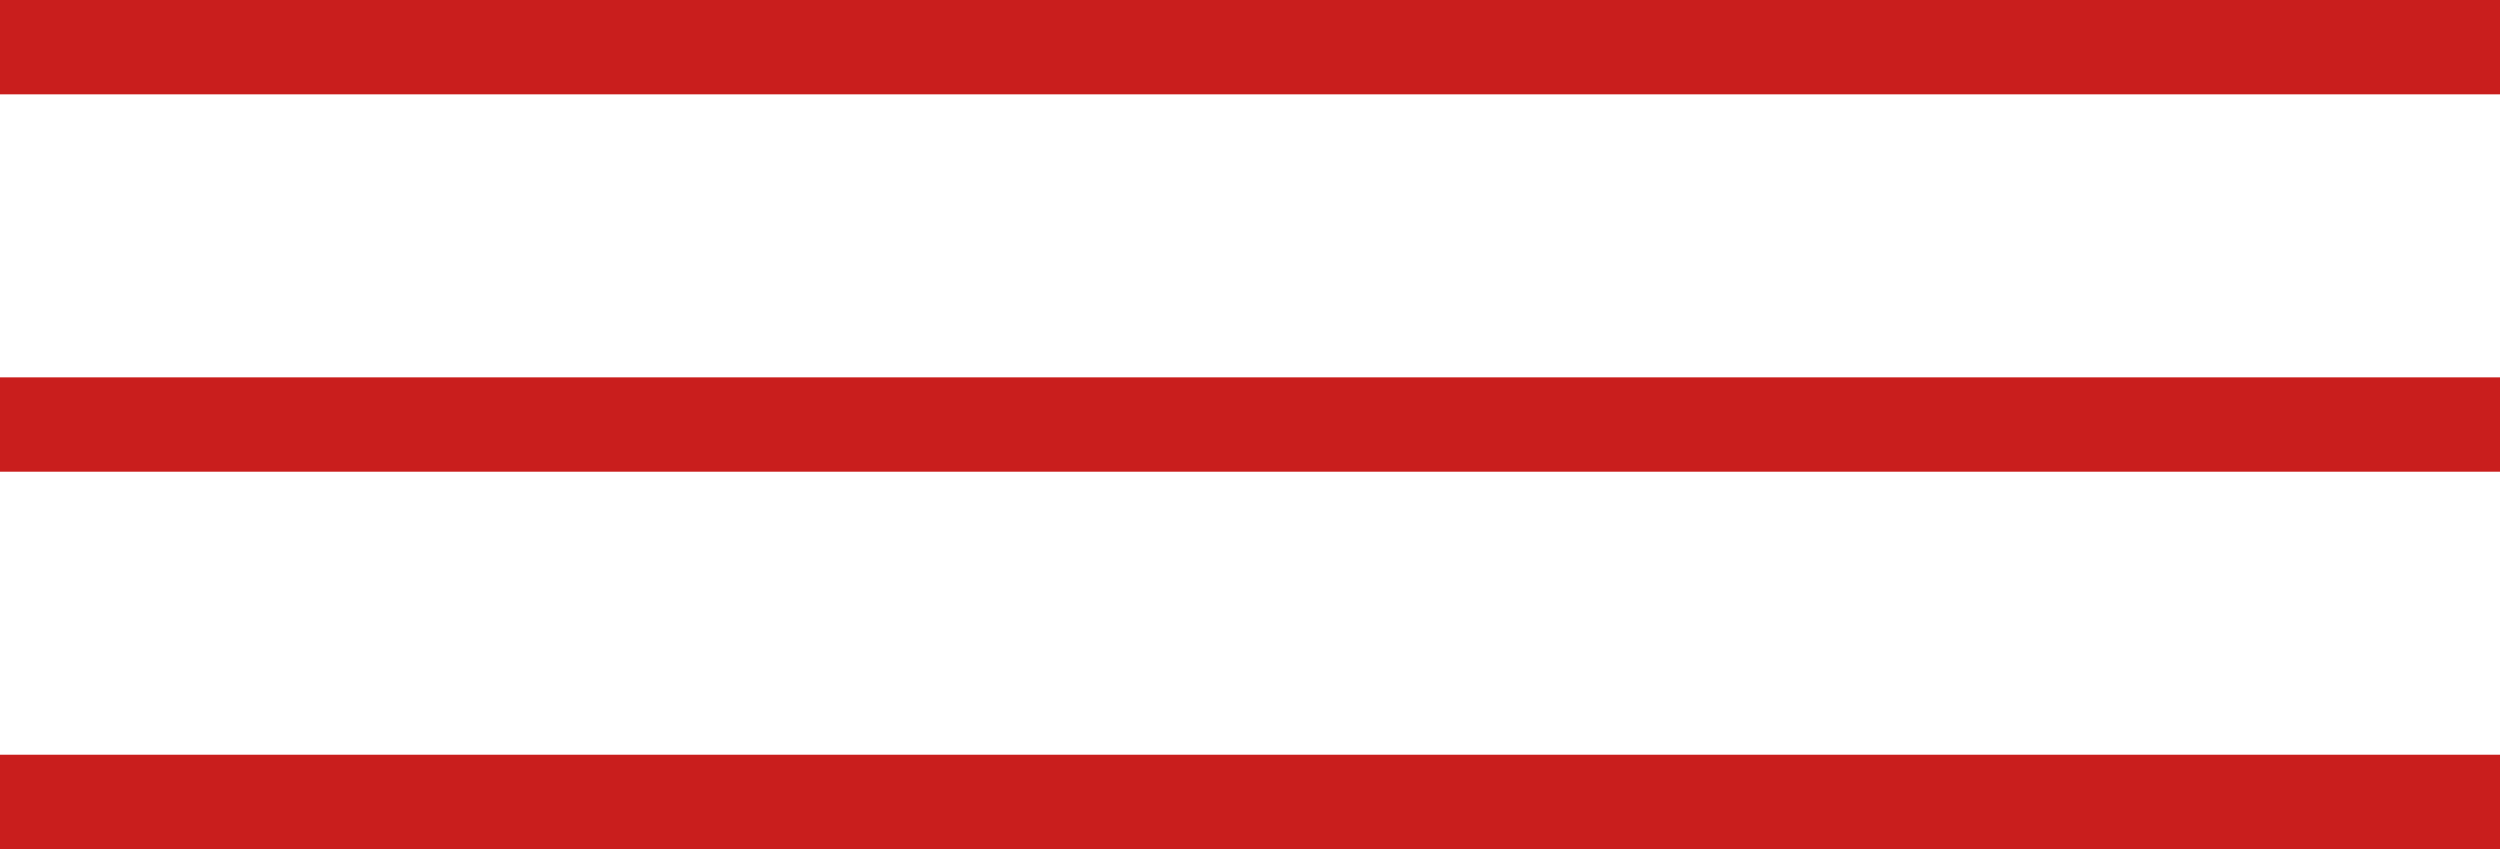
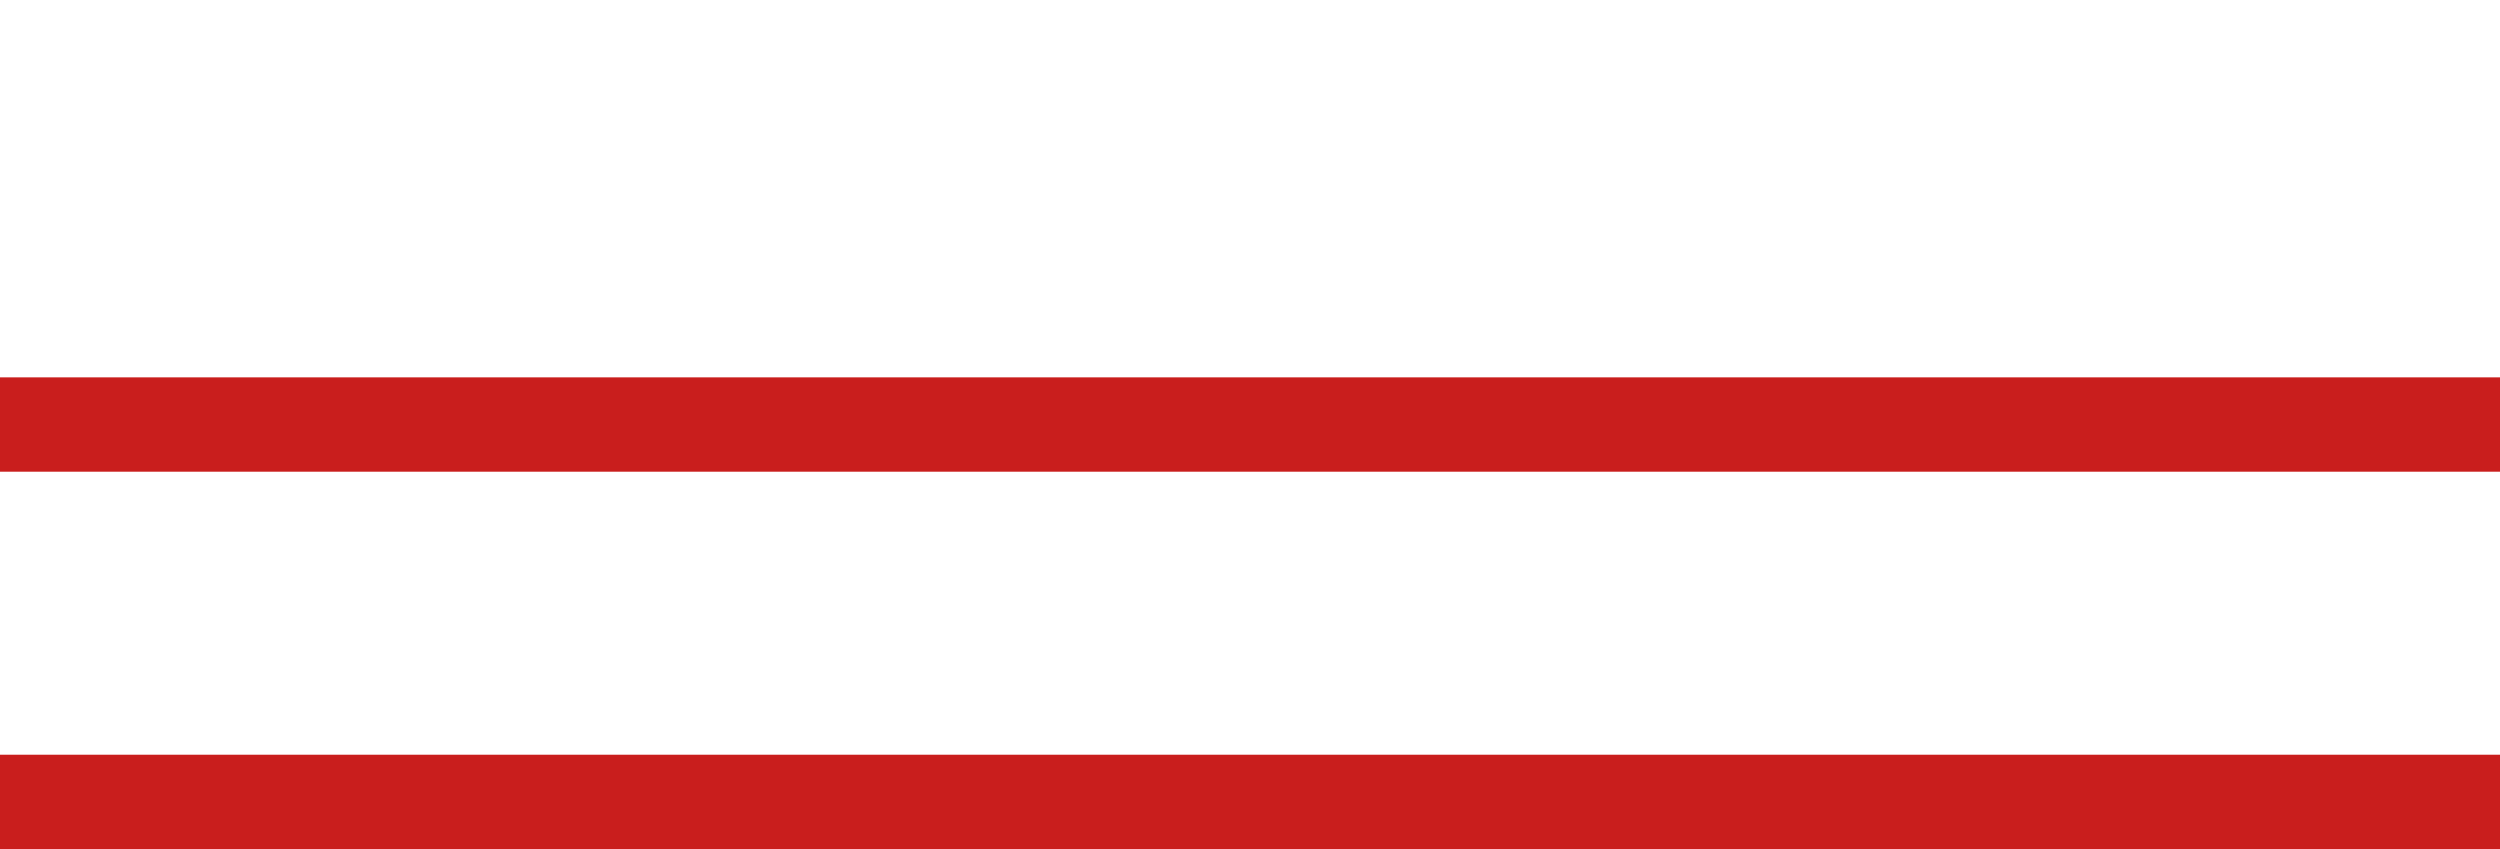
<svg xmlns="http://www.w3.org/2000/svg" width="53" height="18" viewBox="0 0 53 18" fill="none">
-   <path fill-rule="evenodd" clip-rule="evenodd" d="M53 2H0V0H53V2ZM53 10H0V8H53V10ZM0 18H53V16H0V18Z" fill="#C91E1D" />
+   <path fill-rule="evenodd" clip-rule="evenodd" d="M53 2V0H53V2ZM53 10H0V8H53V10ZM0 18H53V16H0V18Z" fill="#C91E1D" />
</svg>